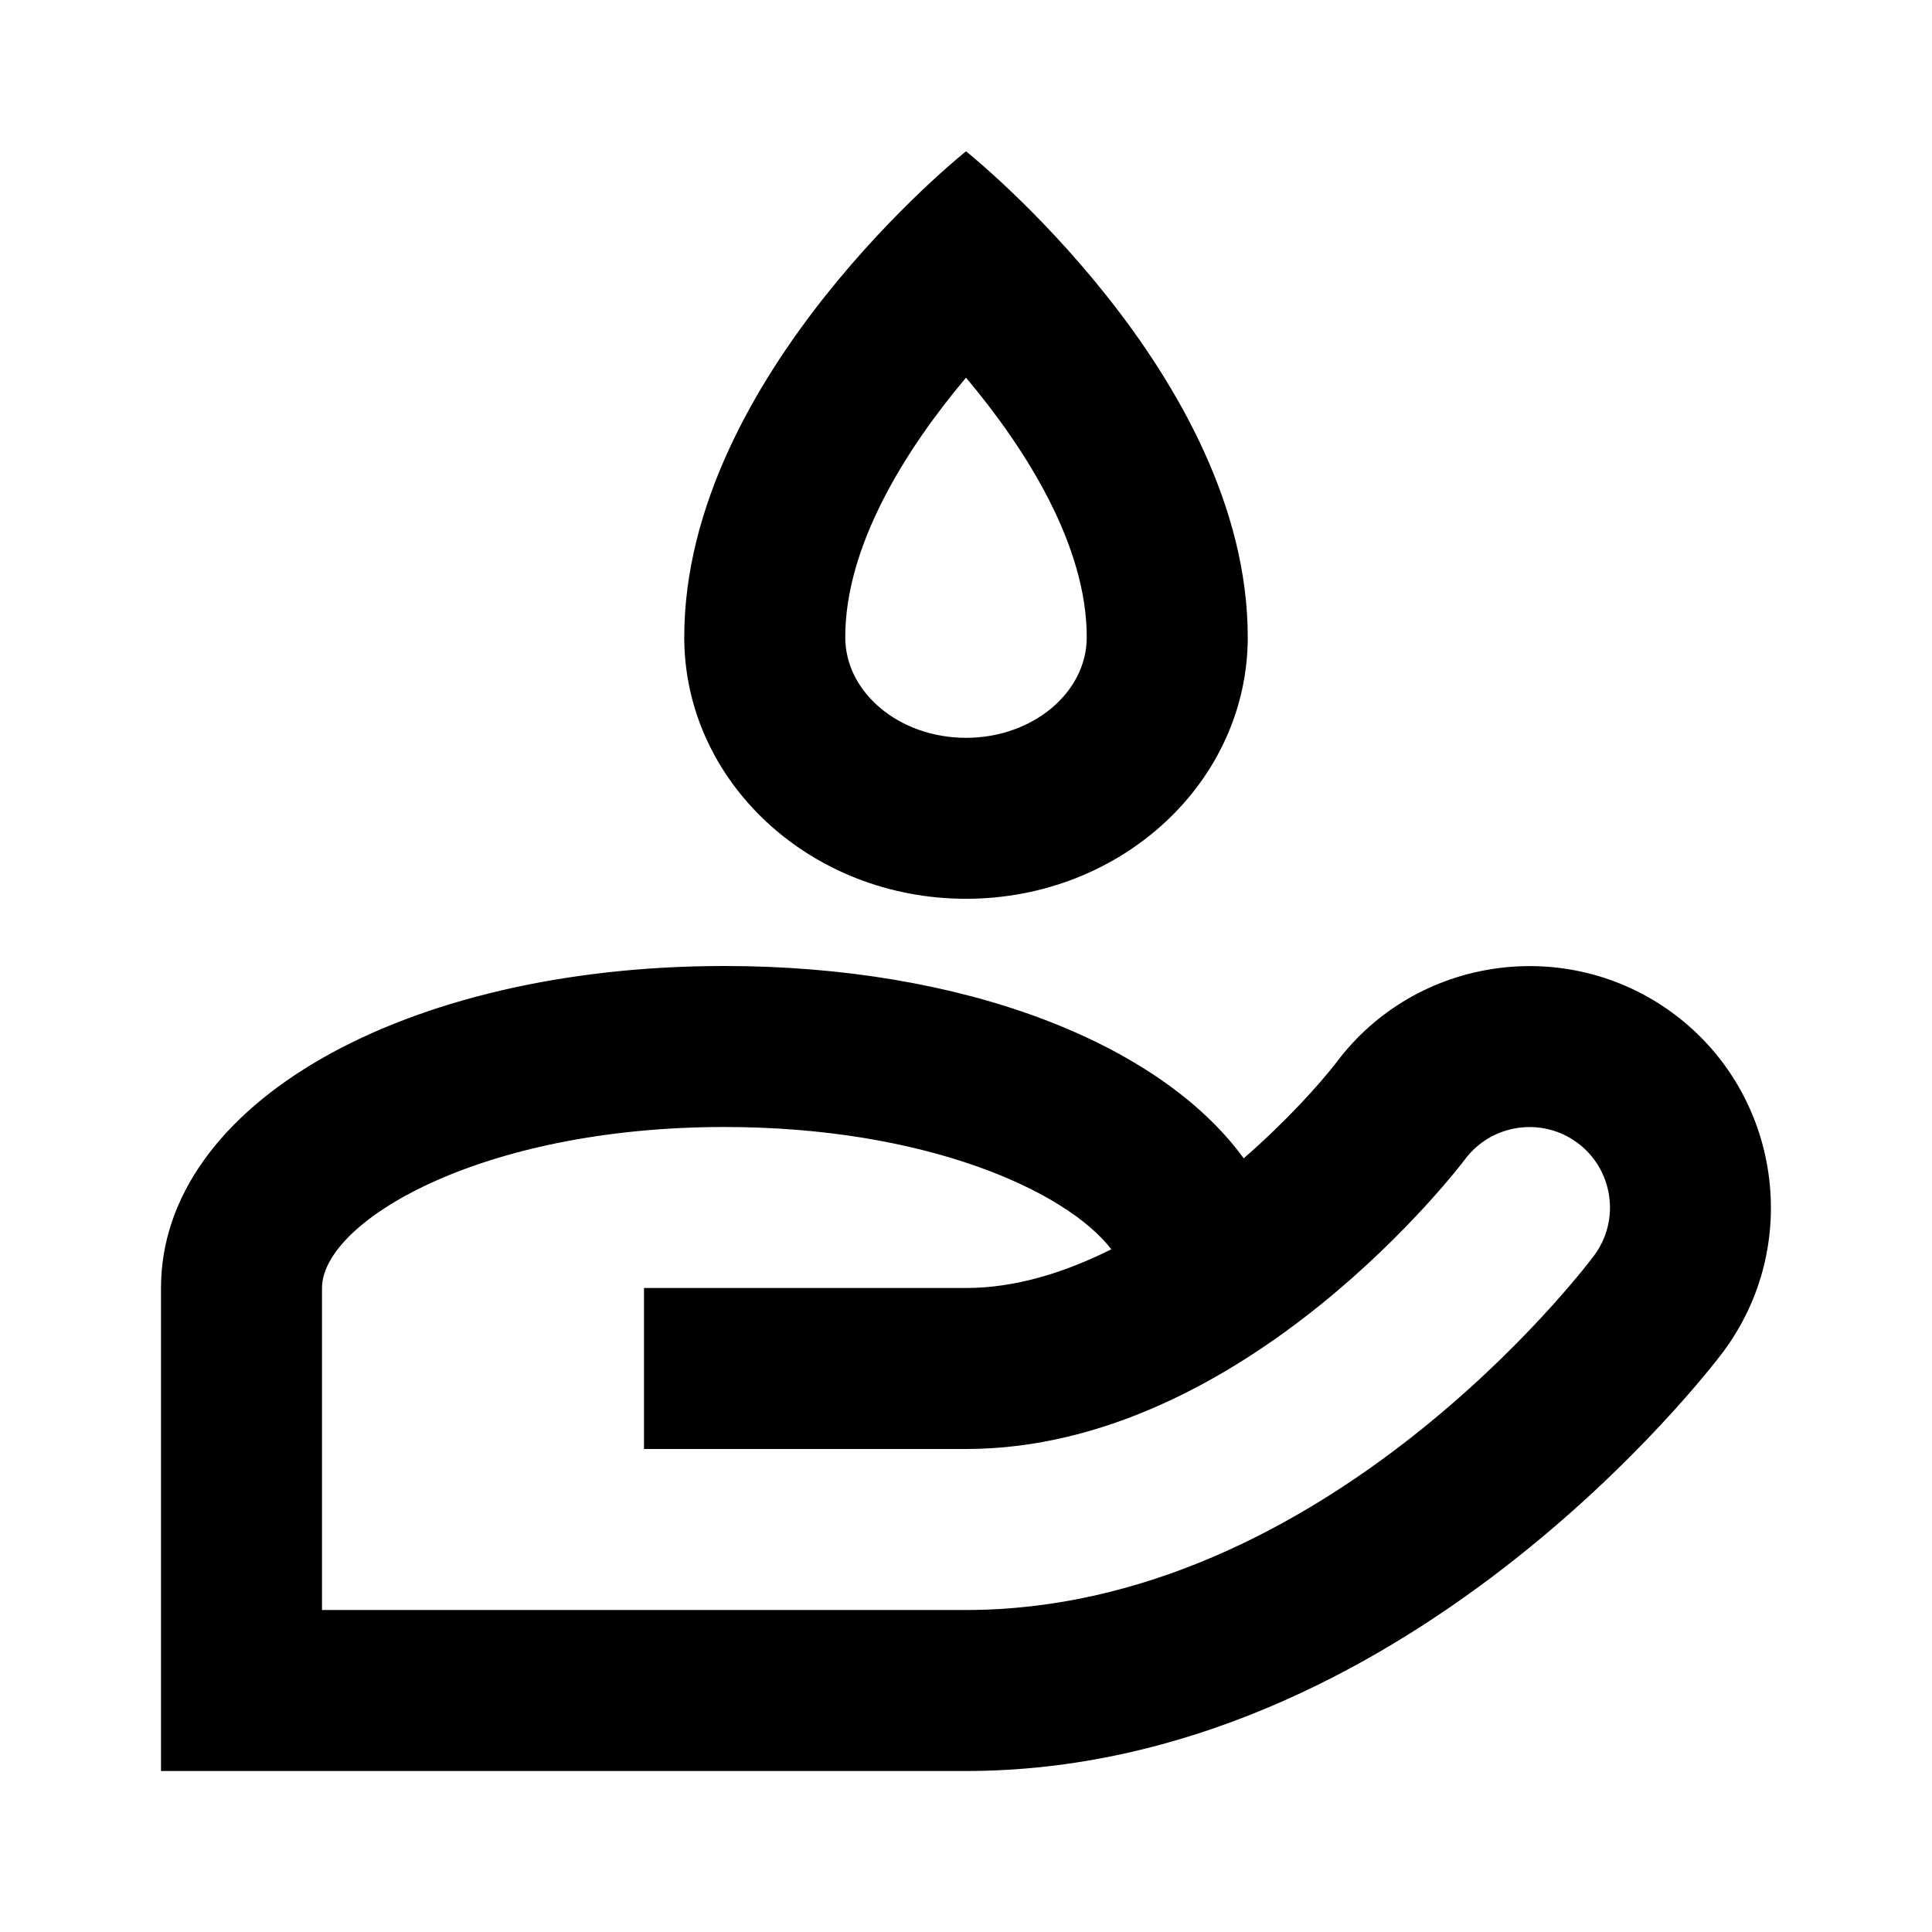
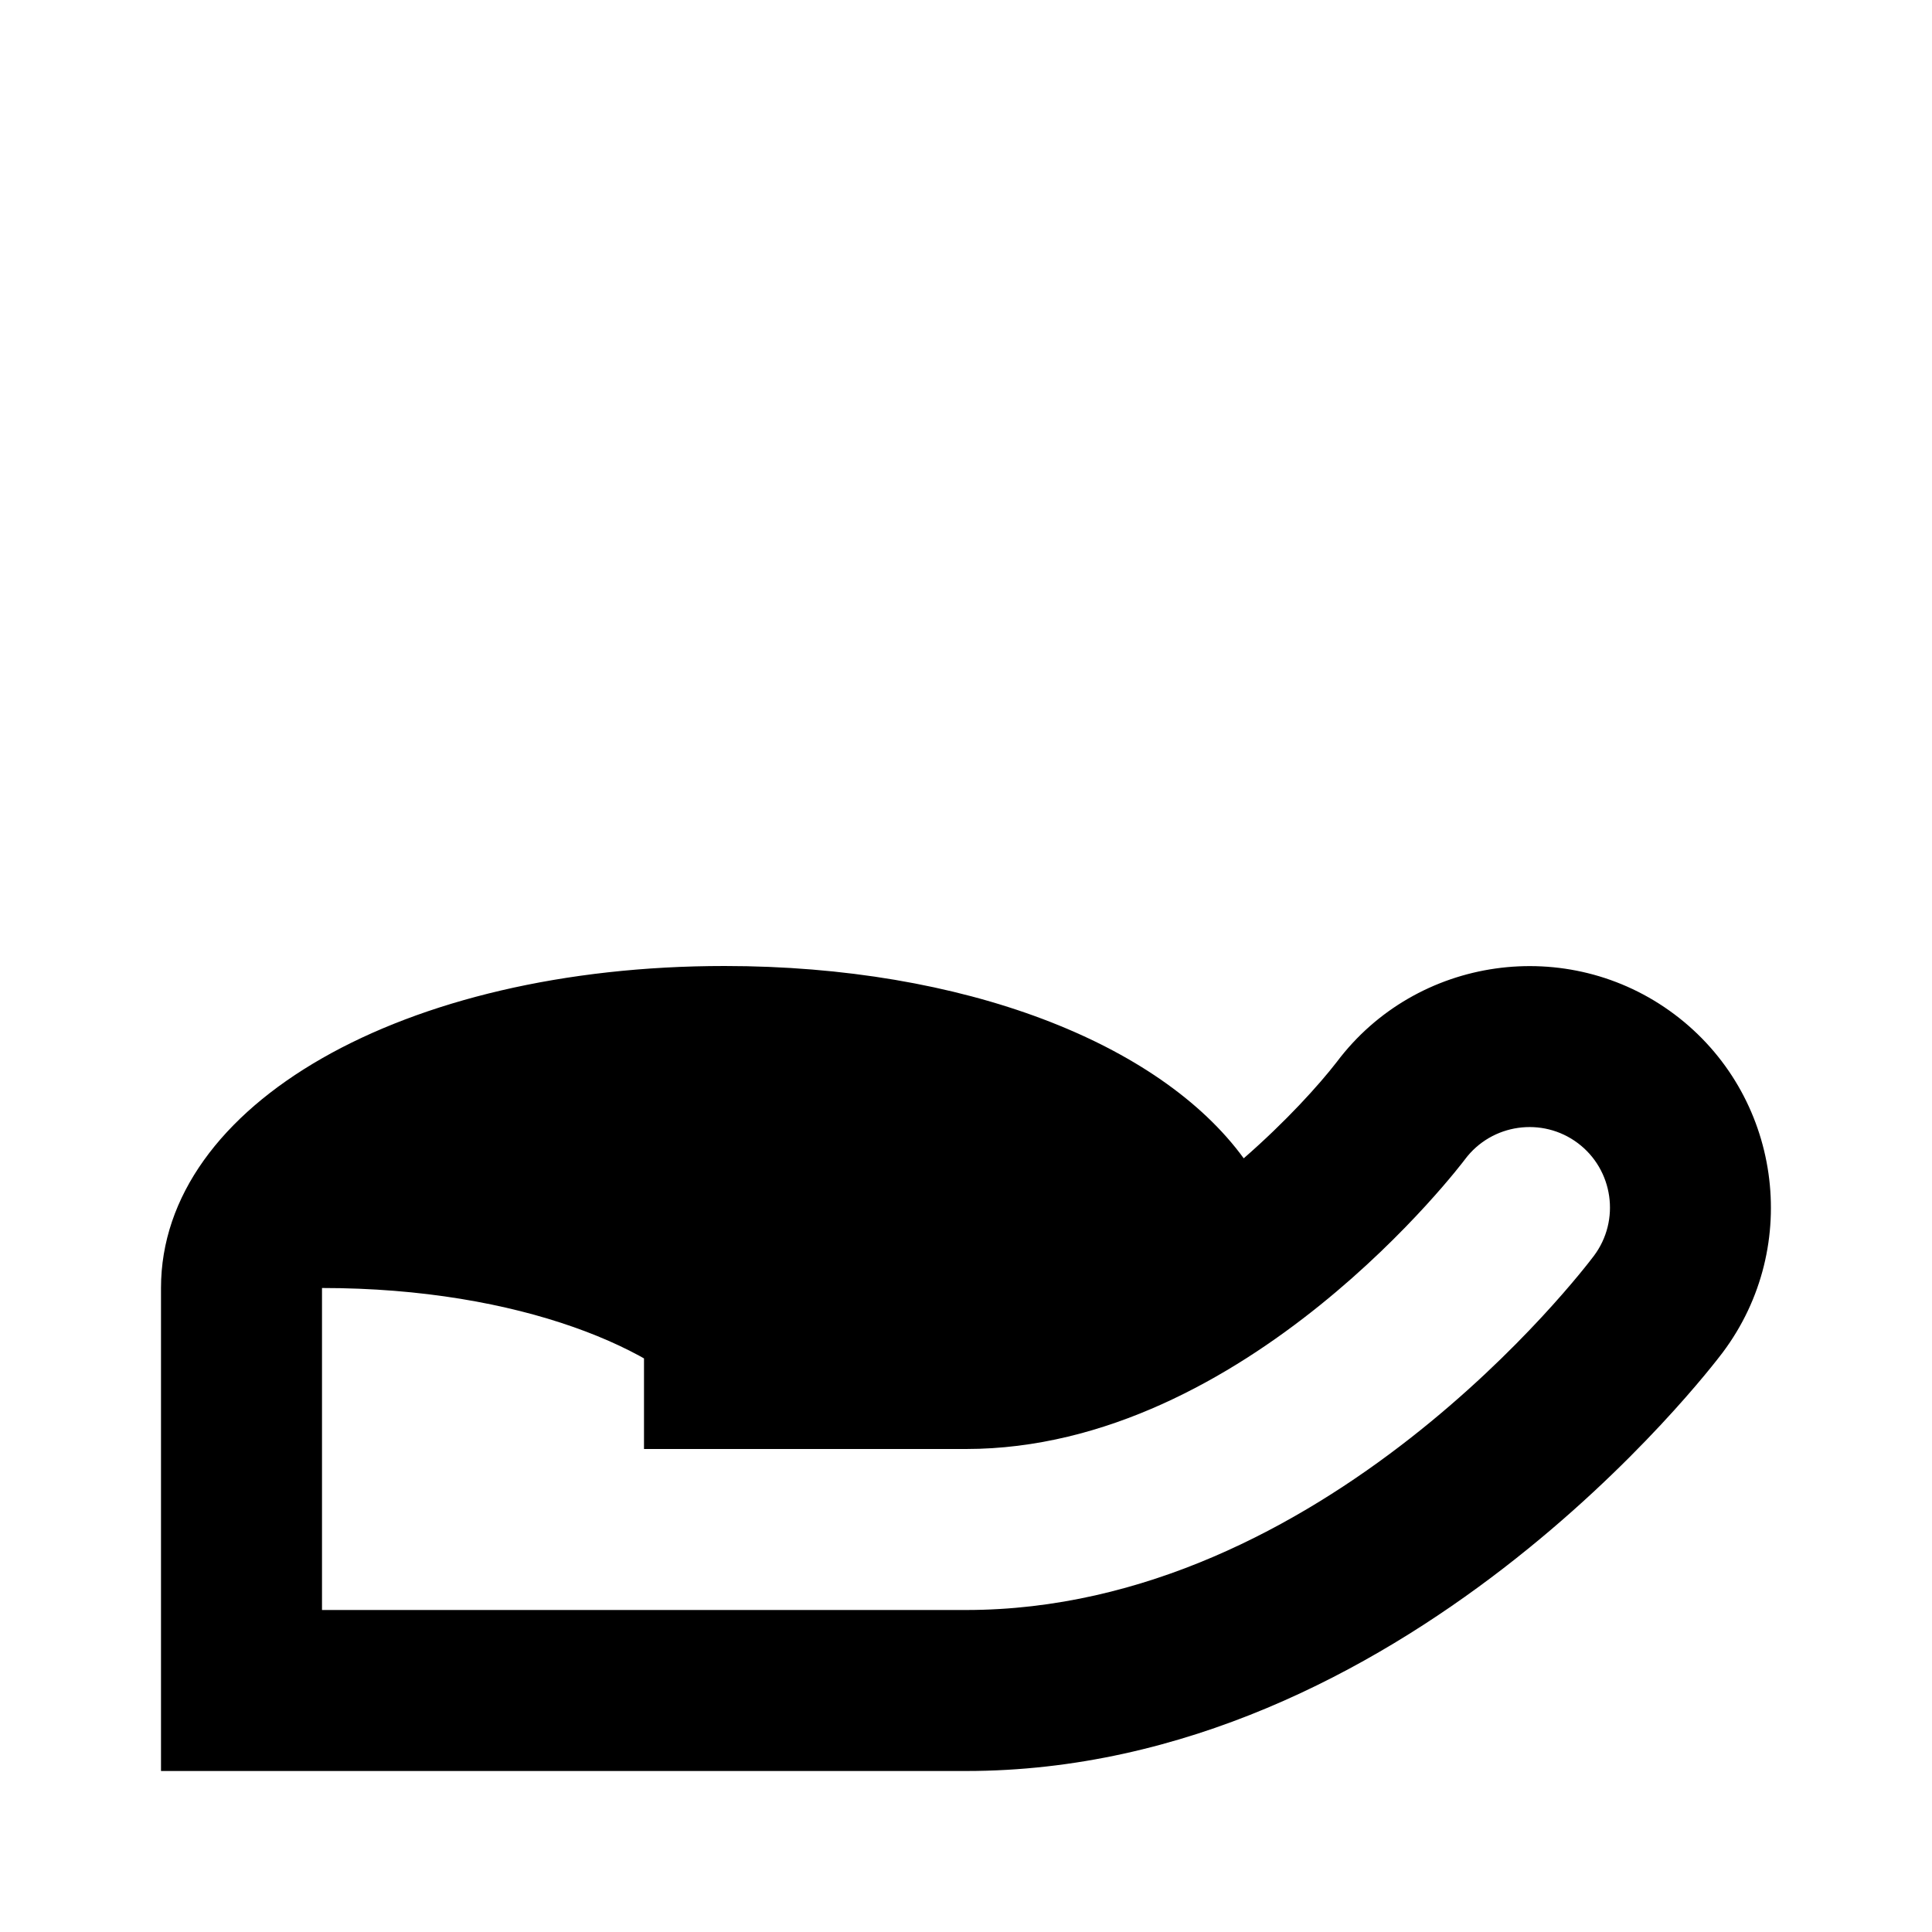
<svg xmlns="http://www.w3.org/2000/svg" width="800px" height="800px" viewBox="0 0 48 48">
-   <path d="M0 0h48v48H0z" fill="none" />
  <g id="Shopicon">
-     <path d="M41.599,25.199c-2.645-1.982-6.412-1.443-8.387,1.185c-0.442,0.571-1.259,1.476-2.312,2.394C28.812,25.913,23.952,24,18,24 c-7.981,0-14,3.439-14,8v12h20c10.869,0,18.481-9.975,18.801-10.399C44.785,30.953,44.247,27.185,41.599,25.199z M24,40H10H8v-8 c0-1.631,3.896-4,10-4c4.975,0,8.482,1.573,9.61,3.038C26.46,31.615,25.229,32,24,32h-8v4h8c6.974,0,12.353-7.136,12.399-7.199 c0.661-0.882,1.919-1.062,2.801-0.401c0.882,0.662,1.062,1.919,0.4,2.801C39.331,31.559,32.893,40,24,40z" />
-     <path d="M24,22.33c3.866,0,7-2.91,7-6.5c0-6.5-7-12.071-7-12.071S17,9.33,17,15.83C17,19.42,20.134,22.33,24,22.33z M24,9.383 c1.508,1.791,3,4.178,3,6.448c0,1.378-1.346,2.5-3,2.5c-1.654,0-3-1.122-3-2.5C21,13.561,22.492,11.174,24,9.383z" />
+     <path d="M41.599,25.199c-2.645-1.982-6.412-1.443-8.387,1.185c-0.442,0.571-1.259,1.476-2.312,2.394C28.812,25.913,23.952,24,18,24 c-7.981,0-14,3.439-14,8v12h20c10.869,0,18.481-9.975,18.801-10.399C44.785,30.953,44.247,27.185,41.599,25.199z M24,40H10H8v-8 c4.975,0,8.482,1.573,9.61,3.038C26.46,31.615,25.229,32,24,32h-8v4h8c6.974,0,12.353-7.136,12.399-7.199 c0.661-0.882,1.919-1.062,2.801-0.401c0.882,0.662,1.062,1.919,0.4,2.801C39.331,31.559,32.893,40,24,40z" />
  </g>
</svg>